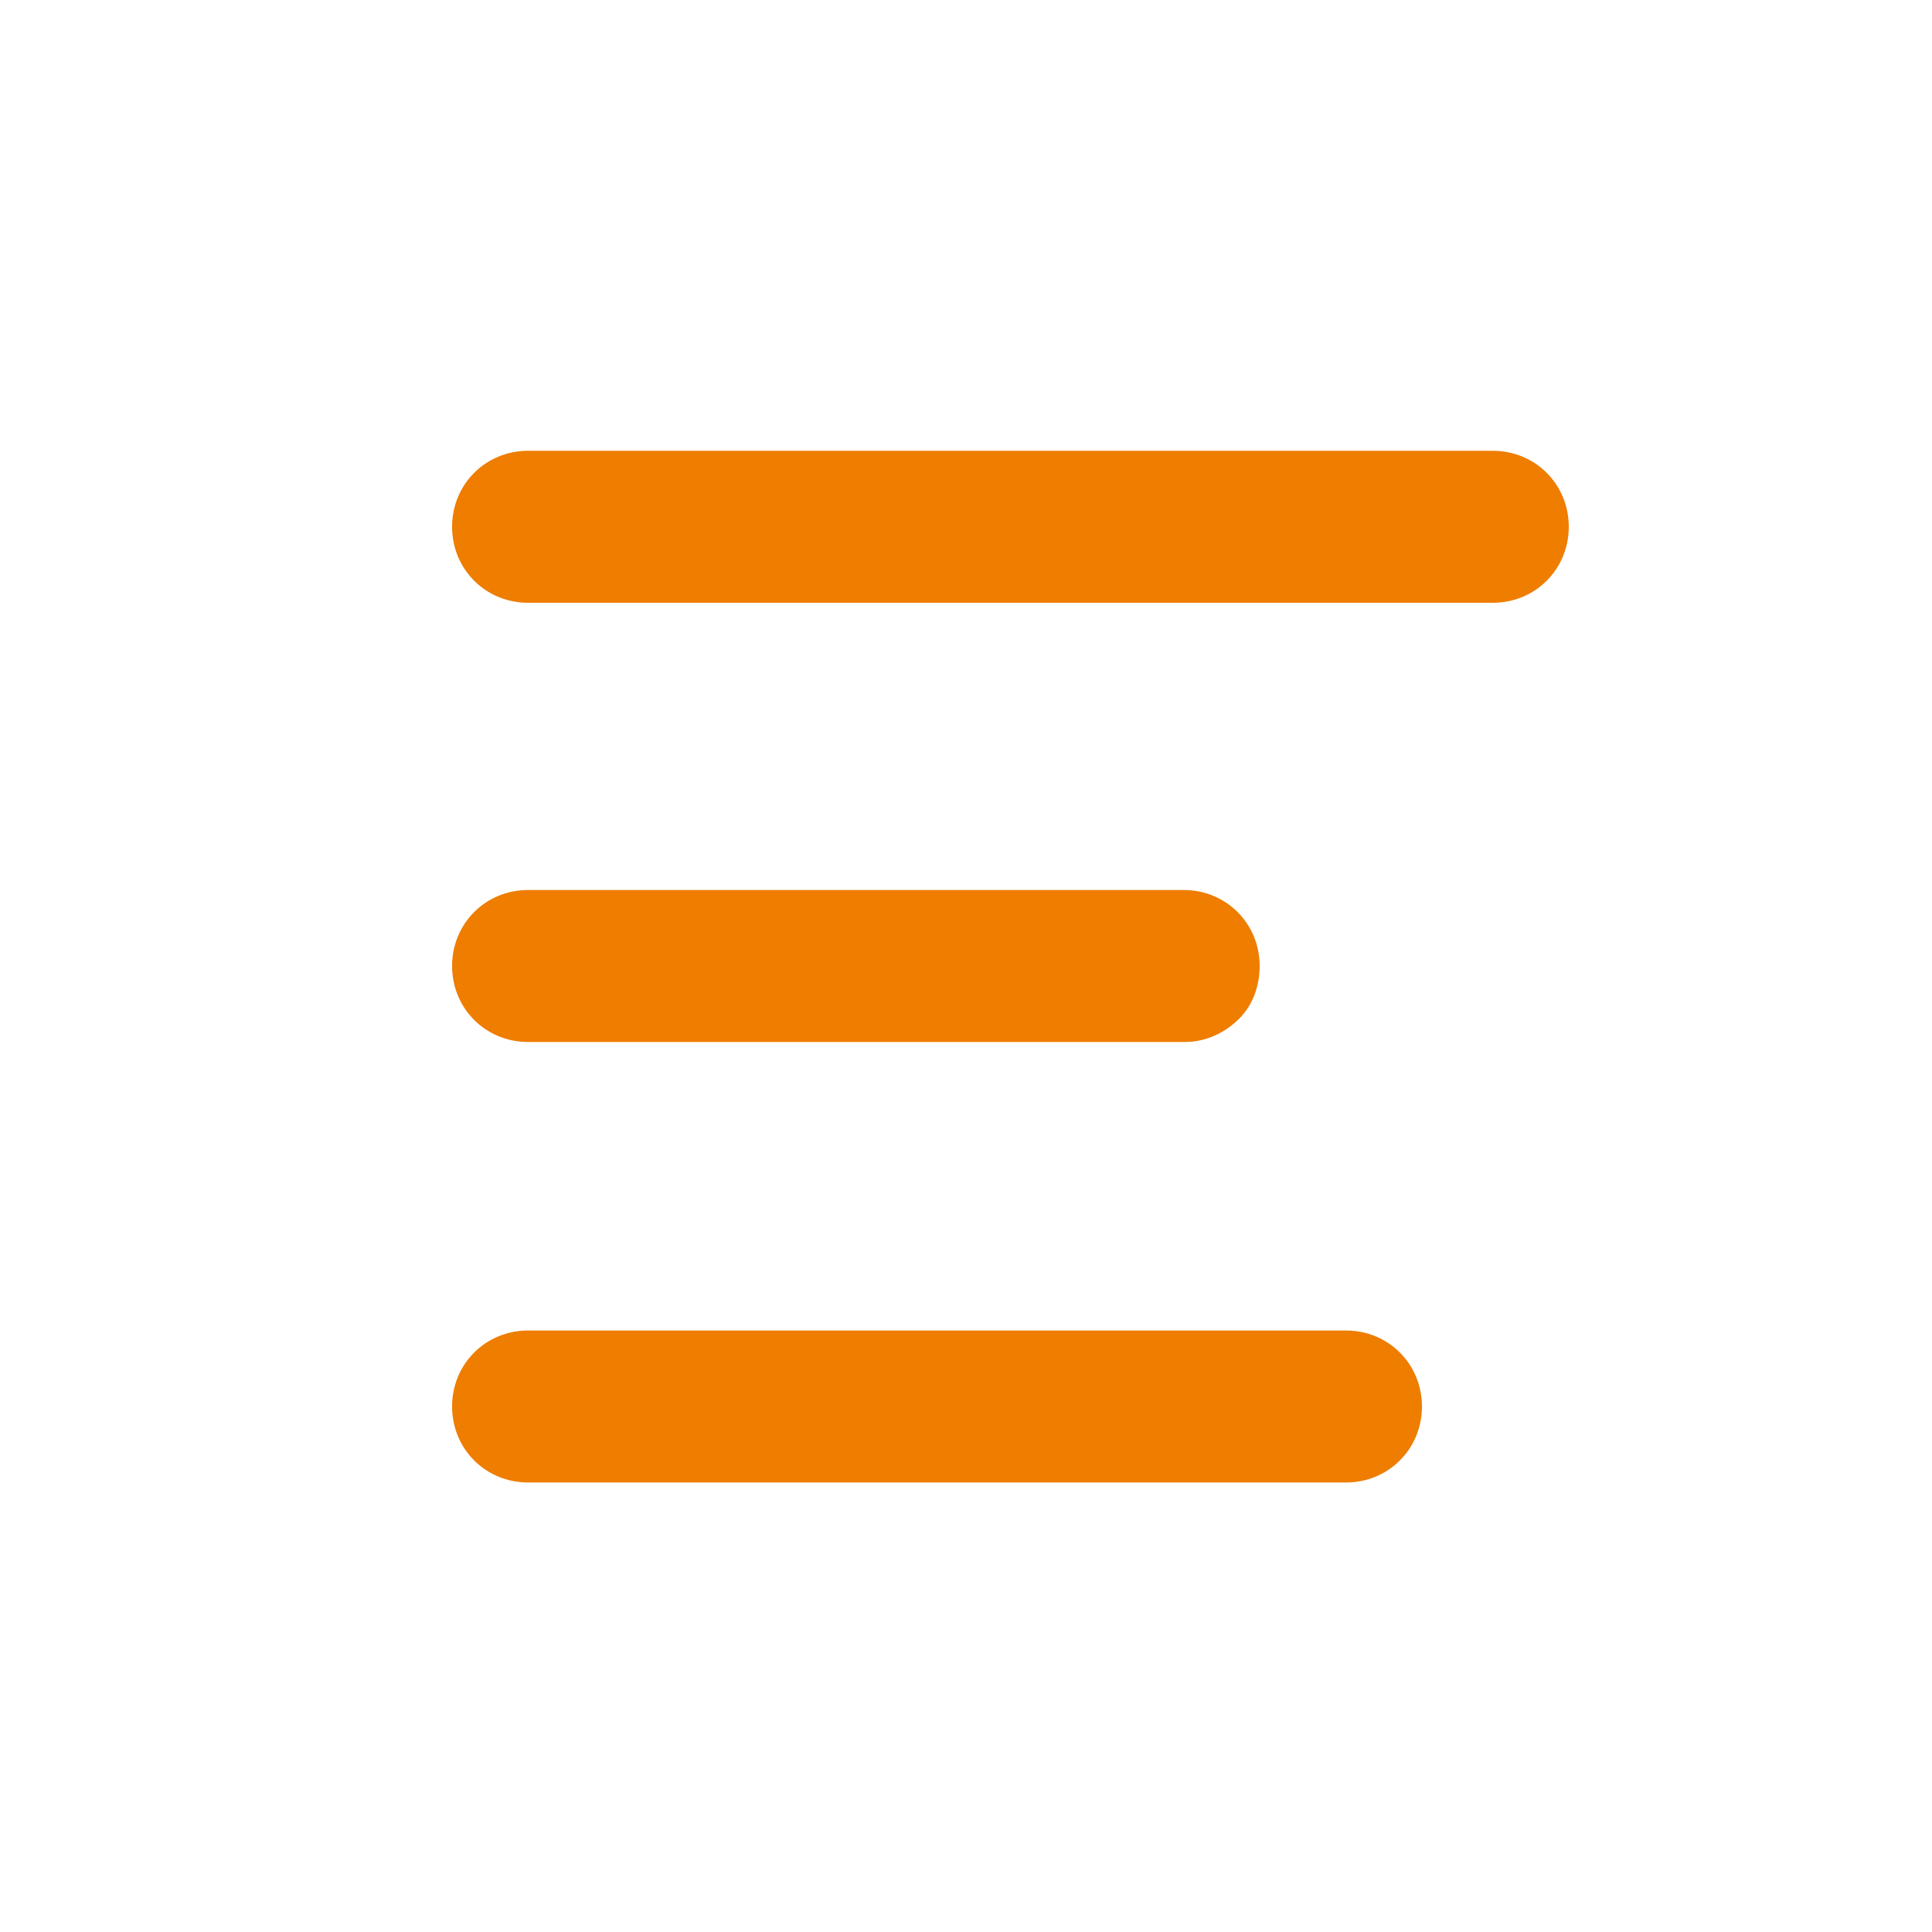
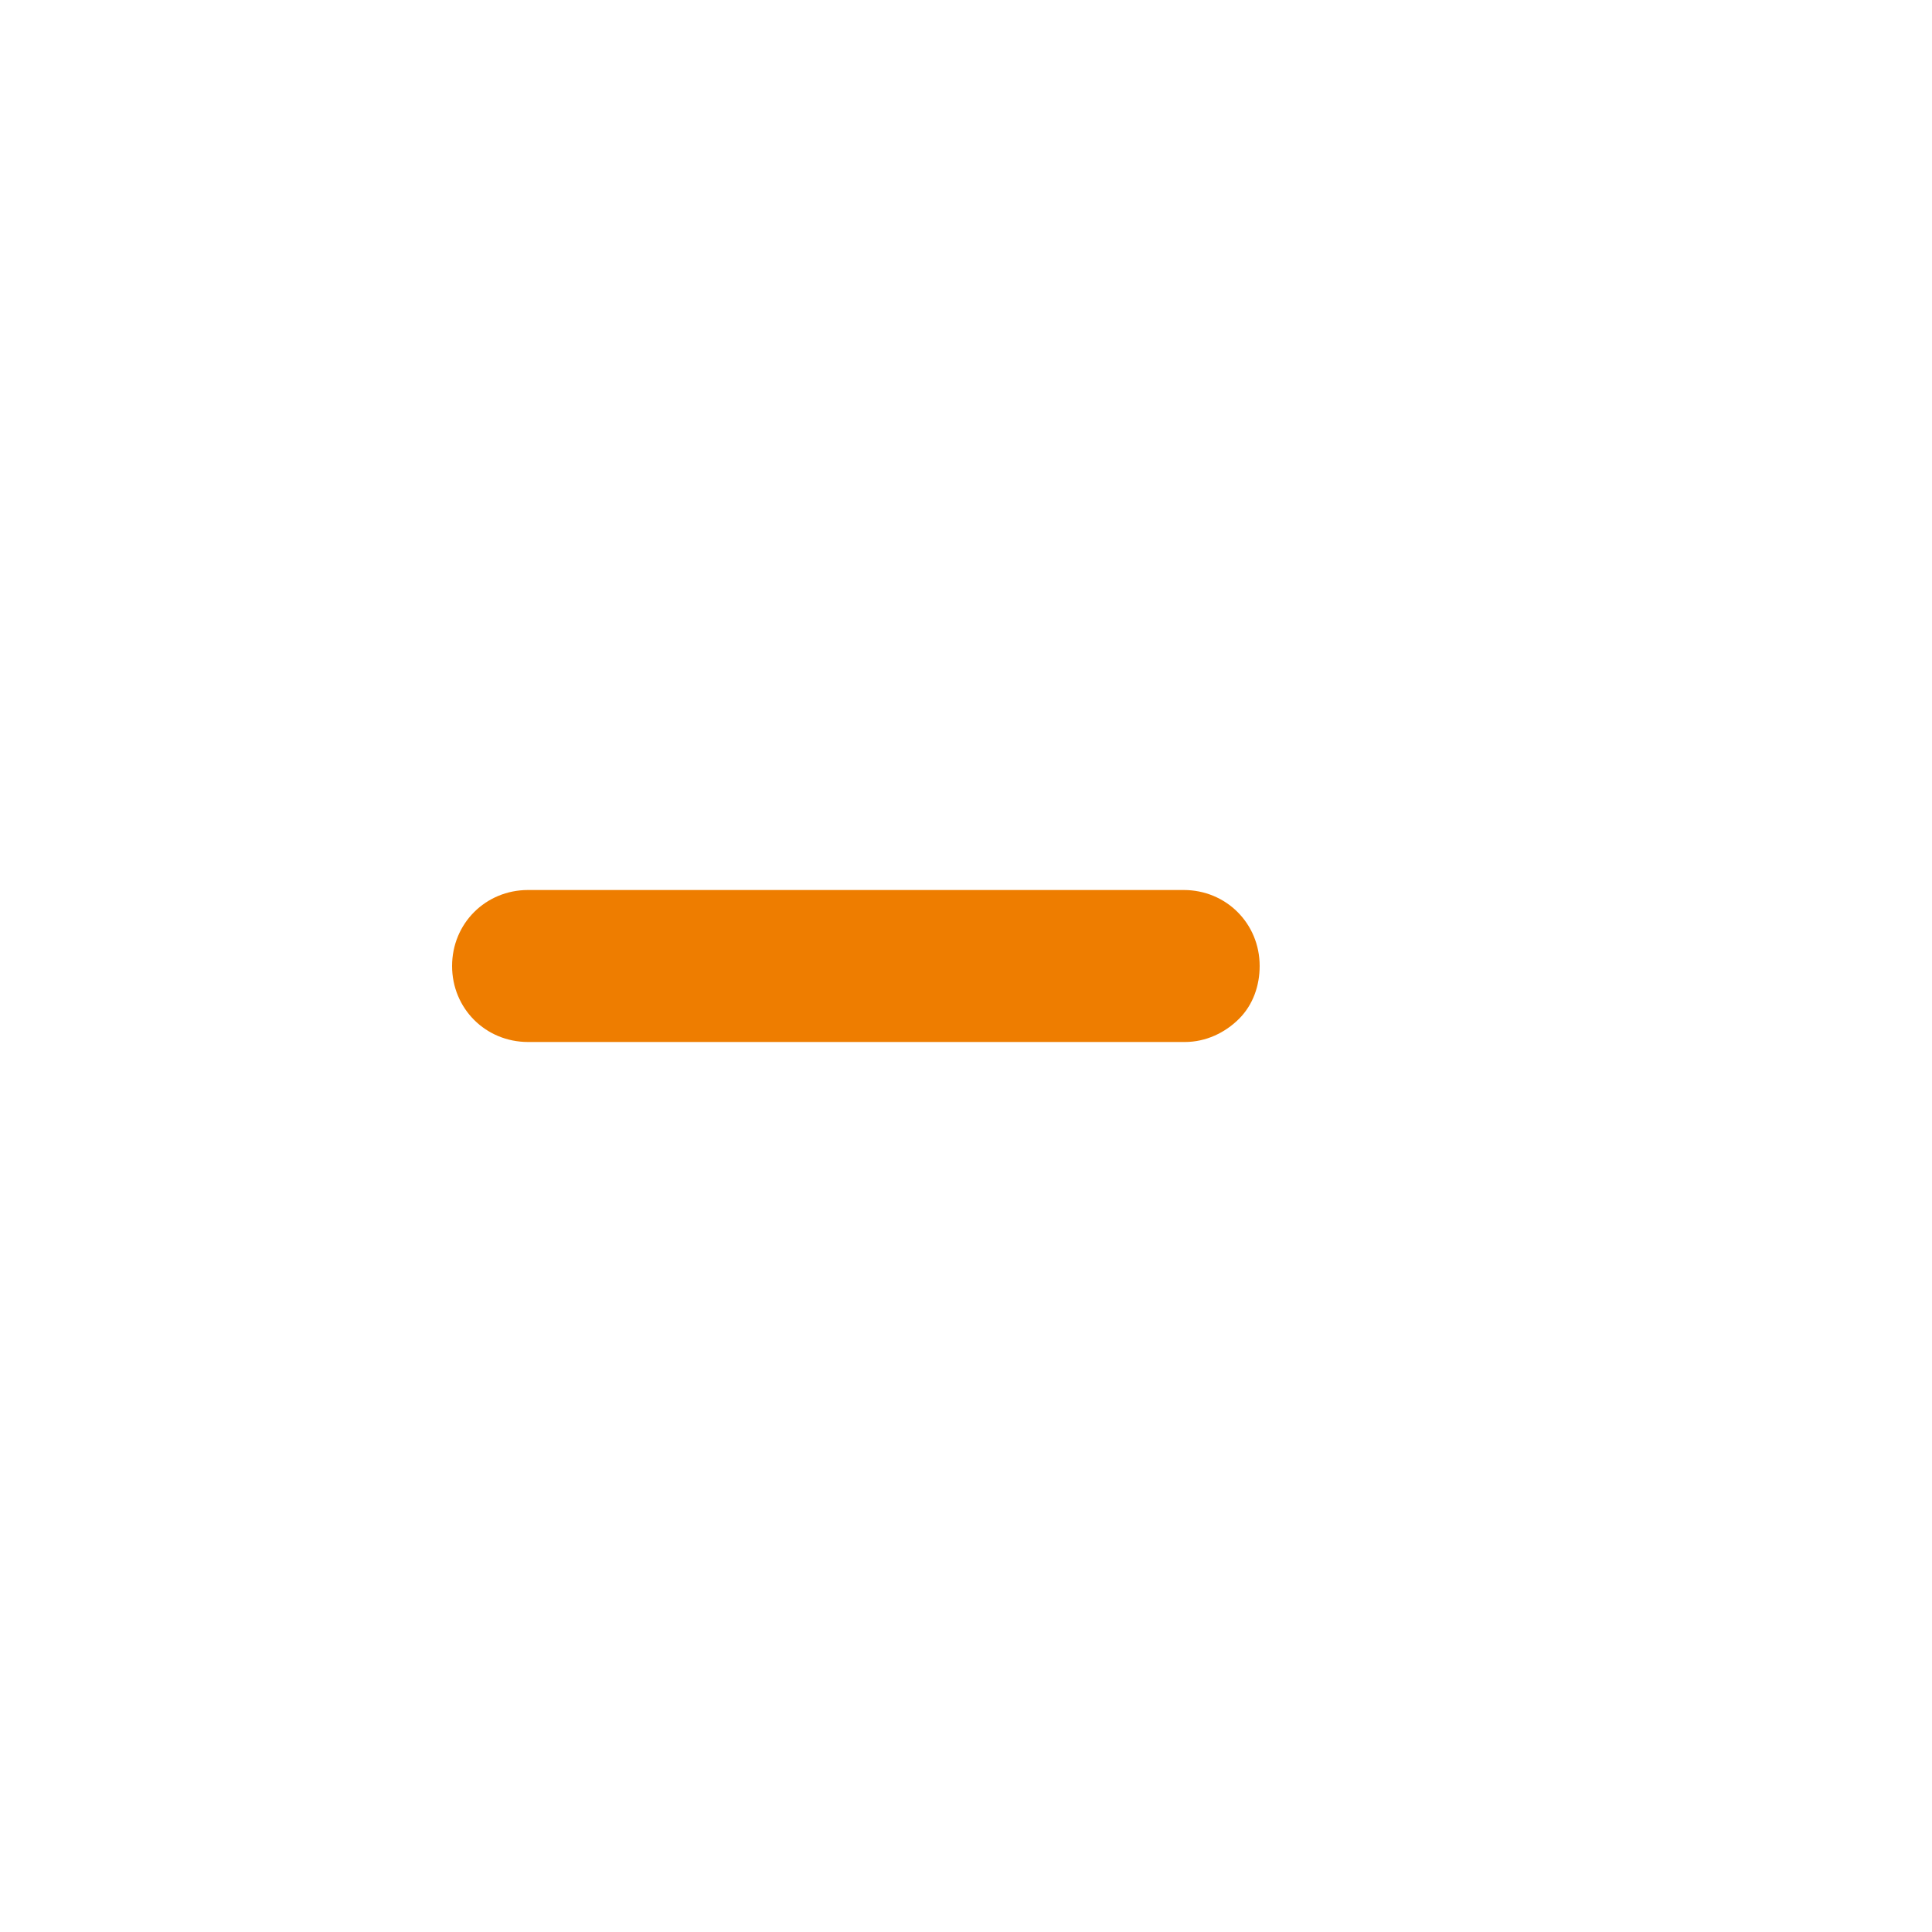
<svg xmlns="http://www.w3.org/2000/svg" version="1.1" id="Camada_1" x="0px" y="0px" viewBox="0 0 150 150" style="enable-background:new 0 0 150 150;" xml:space="preserve">
  <style type="text/css">
	.st0{fill:#EE7D00;}
</style>
  <g>
-     <path class="st0" d="M115.9,35H41c-3.3,0-5.9,2.6-5.9,5.9s2.6,5.9,5.9,5.9h74.9c3.3,0,5.9-2.6,5.9-5.9S119.2,35,115.9,35z" />
    <path class="st0" d="M41,80.9h51c1.6,0,3.1-0.7,4.2-1.8c1.1-1.1,1.6-2.6,1.6-4.1c0-3.3-2.6-5.9-5.9-5.9H41c-3.3,0-5.9,2.6-5.9,5.9   C35.1,78.3,37.7,80.9,41,80.9z" />
-     <path class="st0" d="M104.5,103.3H41c-3.3,0-5.9,2.6-5.9,5.9c0,3.3,2.6,5.9,5.9,5.9h63.5c3.3,0,5.9-2.6,5.9-5.9   C110.4,105.9,107.8,103.3,104.5,103.3z" />
  </g>
</svg>